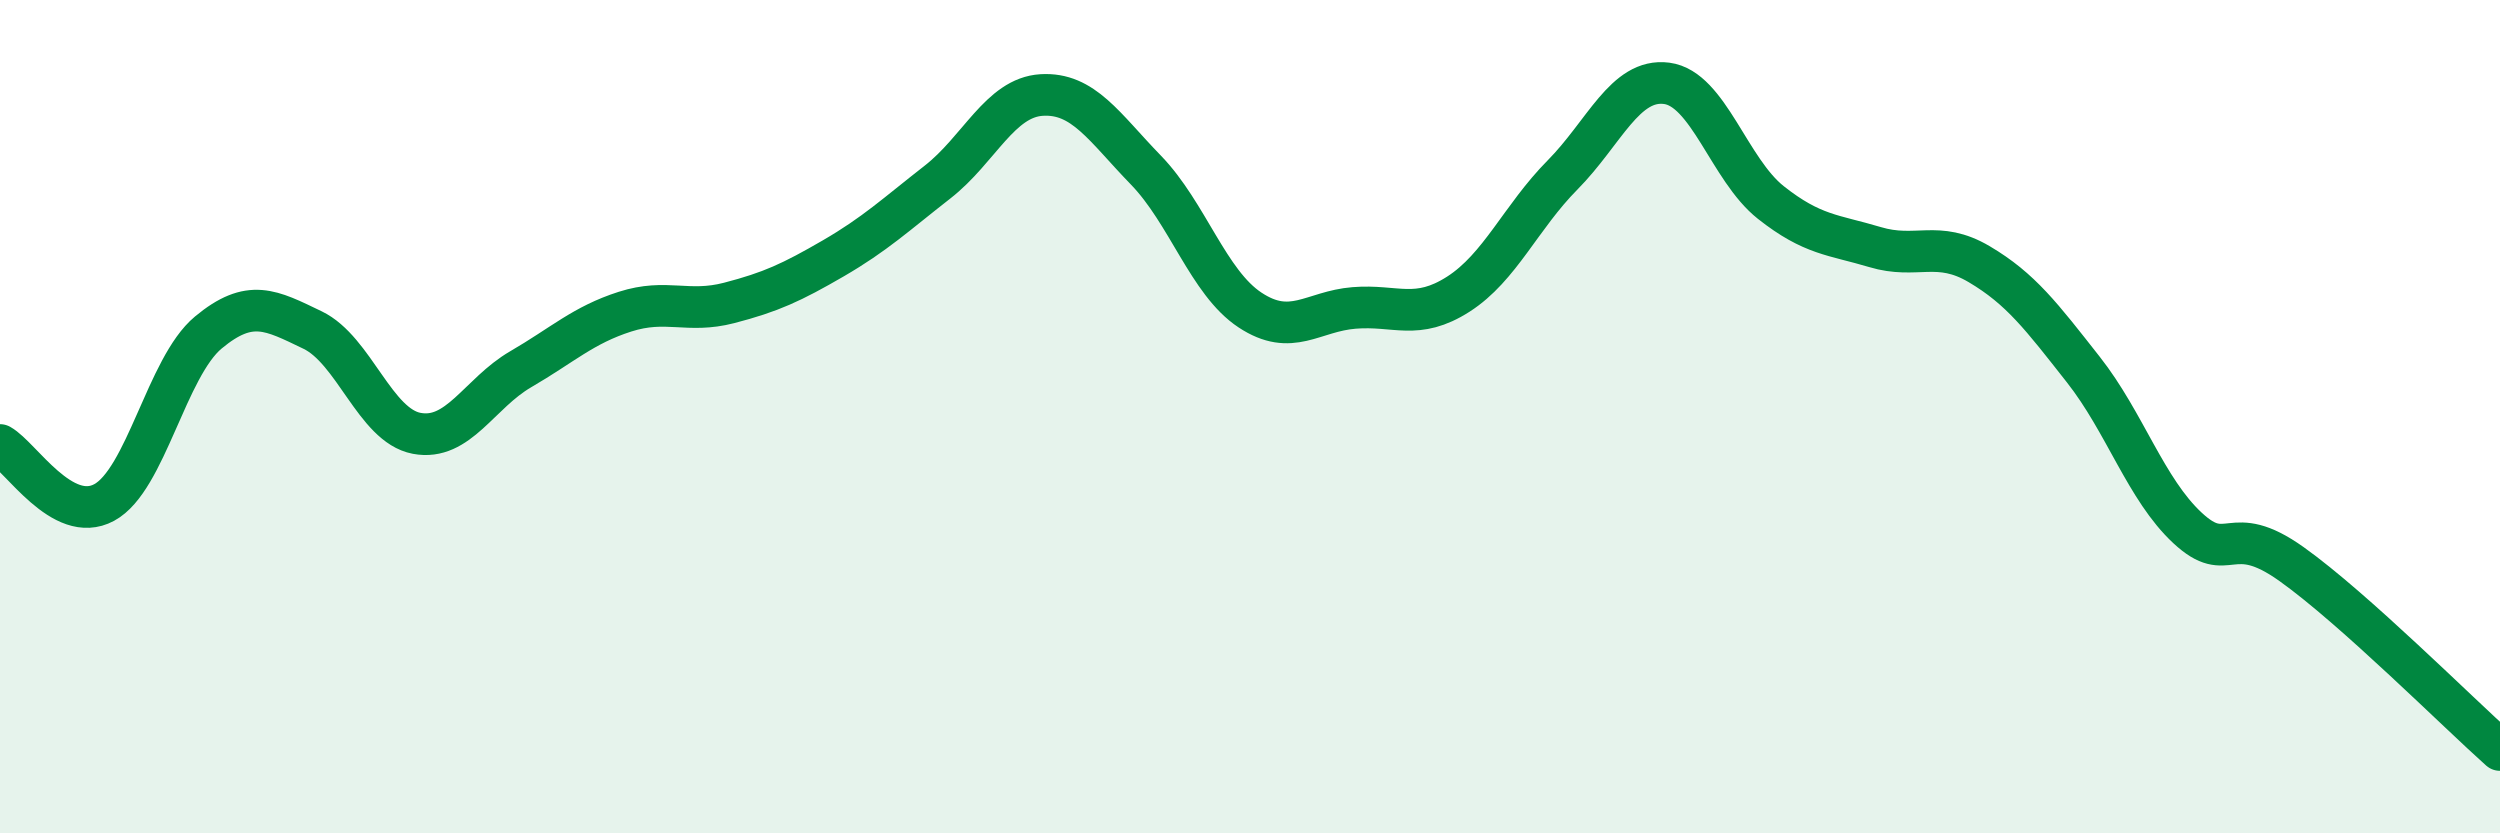
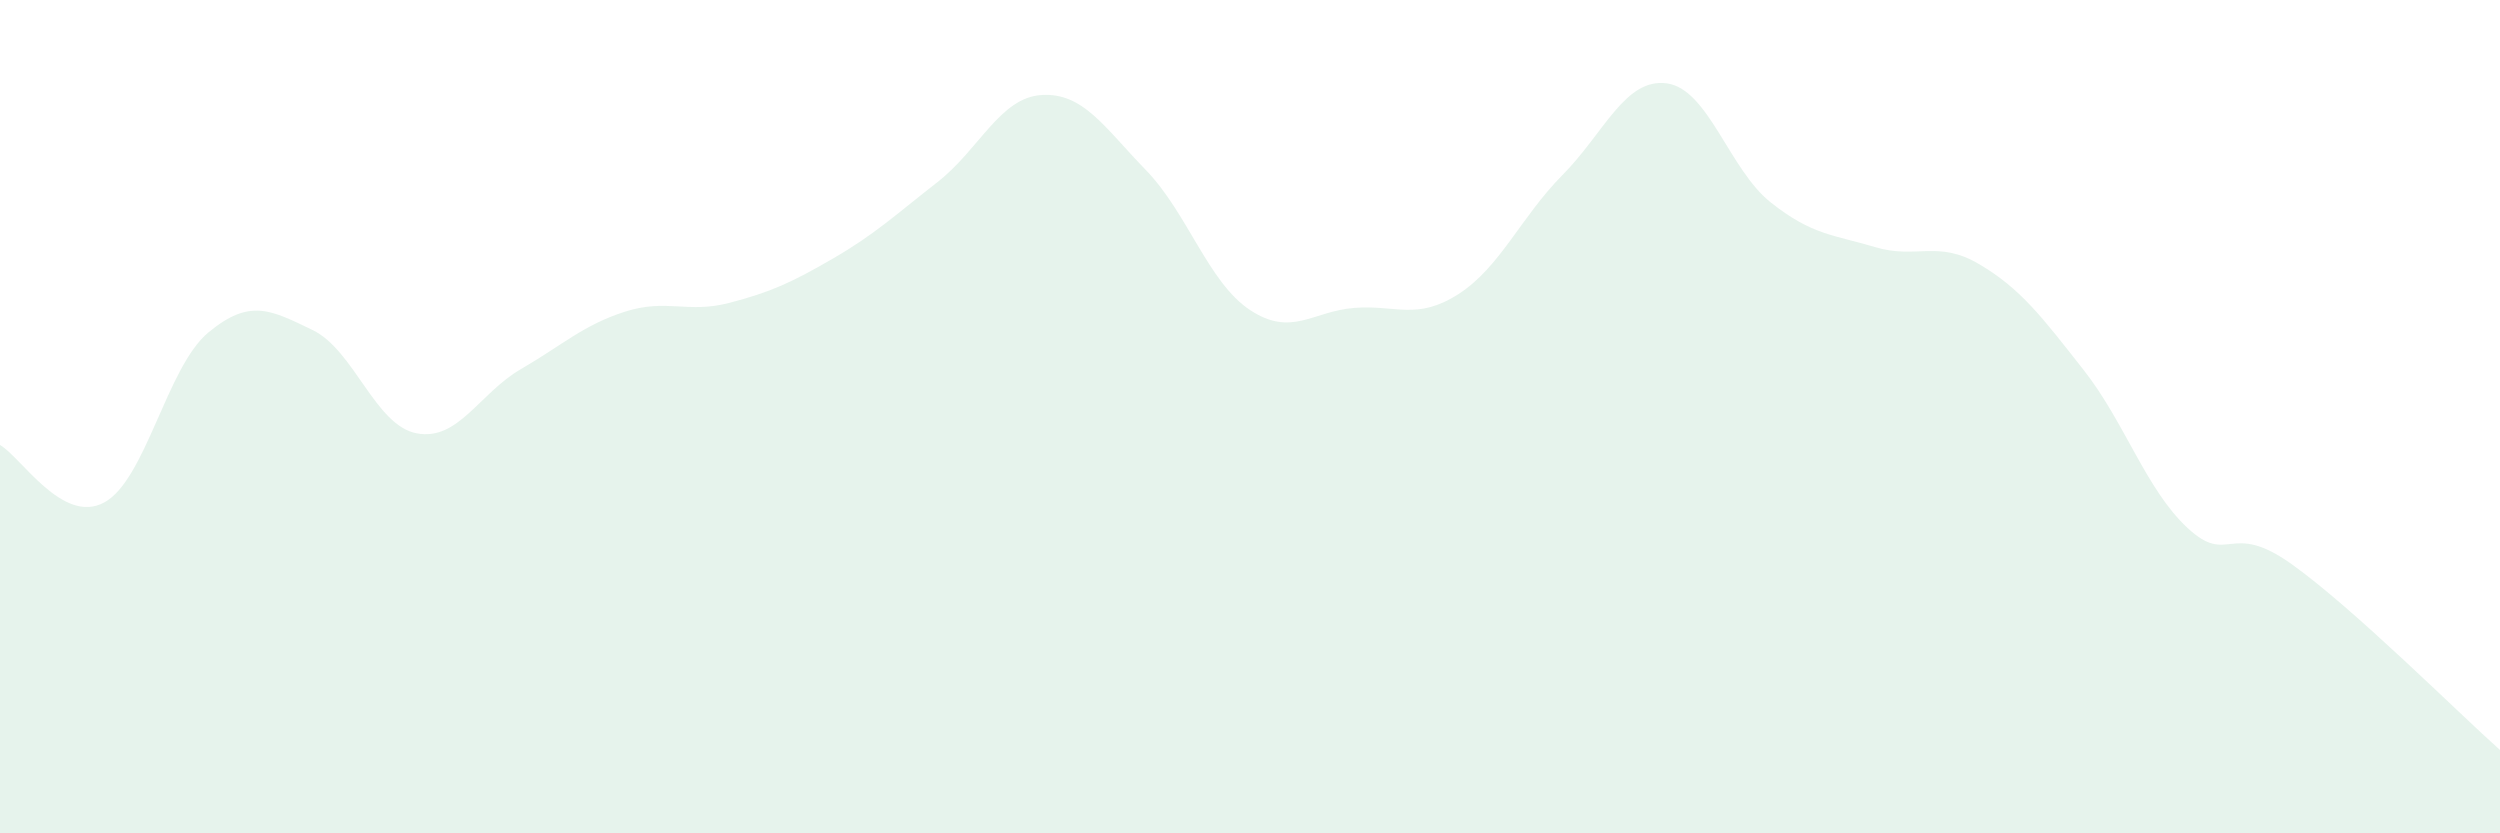
<svg xmlns="http://www.w3.org/2000/svg" width="60" height="20" viewBox="0 0 60 20">
  <path d="M 0,10.68 C 0.5,10.96 1.5,12.6 2.5,12.06 C 3.5,11.52 4,8.81 5,7.98 C 6,7.15 6.5,7.44 7.5,7.92 C 8.5,8.4 9,10.21 10,10.4 C 11,10.59 11.5,9.44 12.5,8.86 C 13.5,8.28 14,7.8 15,7.48 C 16,7.16 16.5,7.53 17.5,7.27 C 18.5,7.01 19,6.78 20,6.2 C 21,5.62 21.5,5.15 22.5,4.37 C 23.5,3.59 24,2.34 25,2.28 C 26,2.22 26.5,3.05 27.5,4.08 C 28.5,5.11 29,6.78 30,7.44 C 31,8.1 31.5,7.47 32.5,7.39 C 33.5,7.31 34,7.7 35,7.06 C 36,6.42 36.5,5.21 37.5,4.2 C 38.5,3.19 39,1.87 40,2 C 41,2.13 41.5,4.07 42.5,4.86 C 43.5,5.65 44,5.63 45,5.93 C 46,6.23 46.5,5.75 47.5,6.34 C 48.5,6.93 49,7.6 50,8.87 C 51,10.14 51.5,11.74 52.5,12.67 C 53.5,13.6 53.5,12.47 55,13.54 C 56.5,14.61 59,17.11 60,18L60 20L0 20Z" fill="#008740" opacity="0.1" stroke-linecap="round" stroke-linejoin="round" />
-   <path d="M 0,10.68 C 0.5,10.96 1.5,12.6 2.5,12.06 C 3.5,11.52 4,8.81 5,7.98 C 6,7.15 6.5,7.44 7.5,7.92 C 8.5,8.4 9,10.21 10,10.4 C 11,10.59 11.5,9.44 12.5,8.86 C 13.5,8.28 14,7.8 15,7.48 C 16,7.16 16.5,7.53 17.5,7.27 C 18.5,7.01 19,6.78 20,6.2 C 21,5.62 21.5,5.15 22.5,4.37 C 23.5,3.59 24,2.34 25,2.28 C 26,2.22 26.5,3.05 27.5,4.08 C 28.5,5.11 29,6.78 30,7.44 C 31,8.1 31.5,7.47 32.5,7.39 C 33.5,7.31 34,7.7 35,7.06 C 36,6.42 36.5,5.21 37.5,4.2 C 38.5,3.19 39,1.87 40,2 C 41,2.13 41.5,4.07 42.5,4.86 C 43.5,5.65 44,5.63 45,5.93 C 46,6.23 46.5,5.75 47.5,6.34 C 48.5,6.93 49,7.6 50,8.87 C 51,10.14 51.5,11.74 52.5,12.67 C 53.5,13.6 53.5,12.47 55,13.54 C 56.5,14.61 59,17.11 60,18" stroke="#008740" stroke-width="1" fill="none" stroke-linecap="round" stroke-linejoin="round" />
</svg>